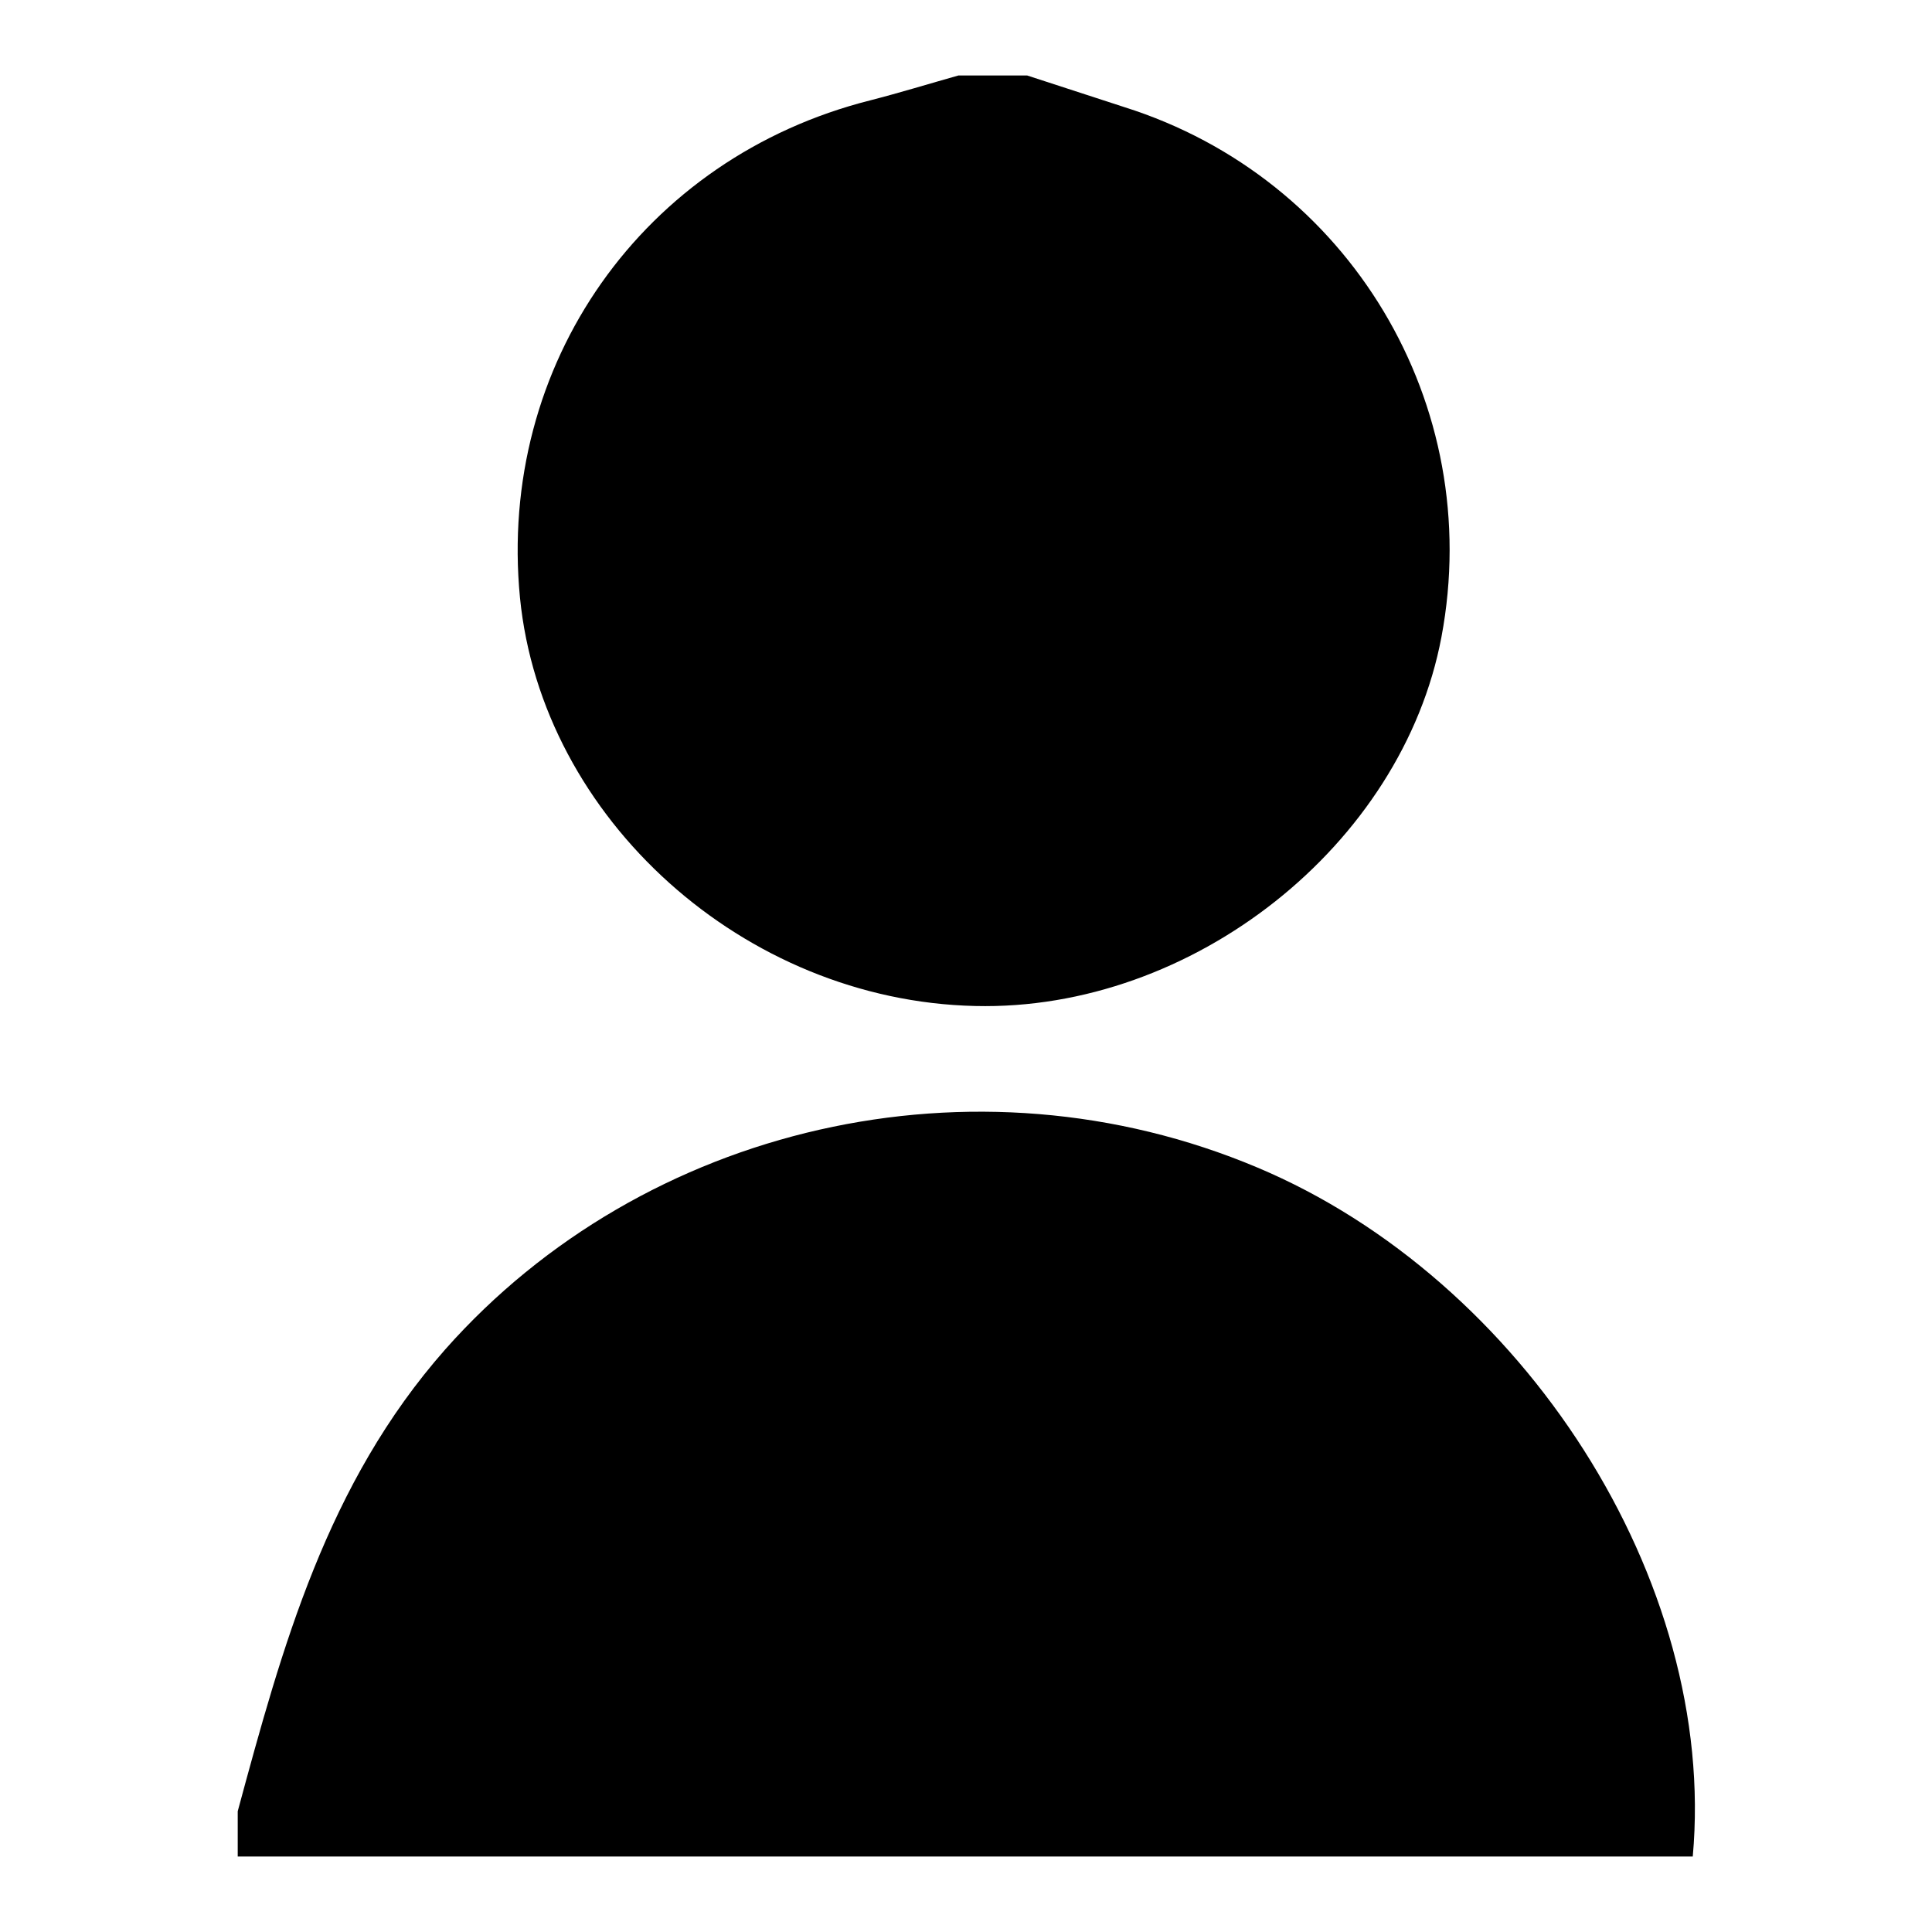
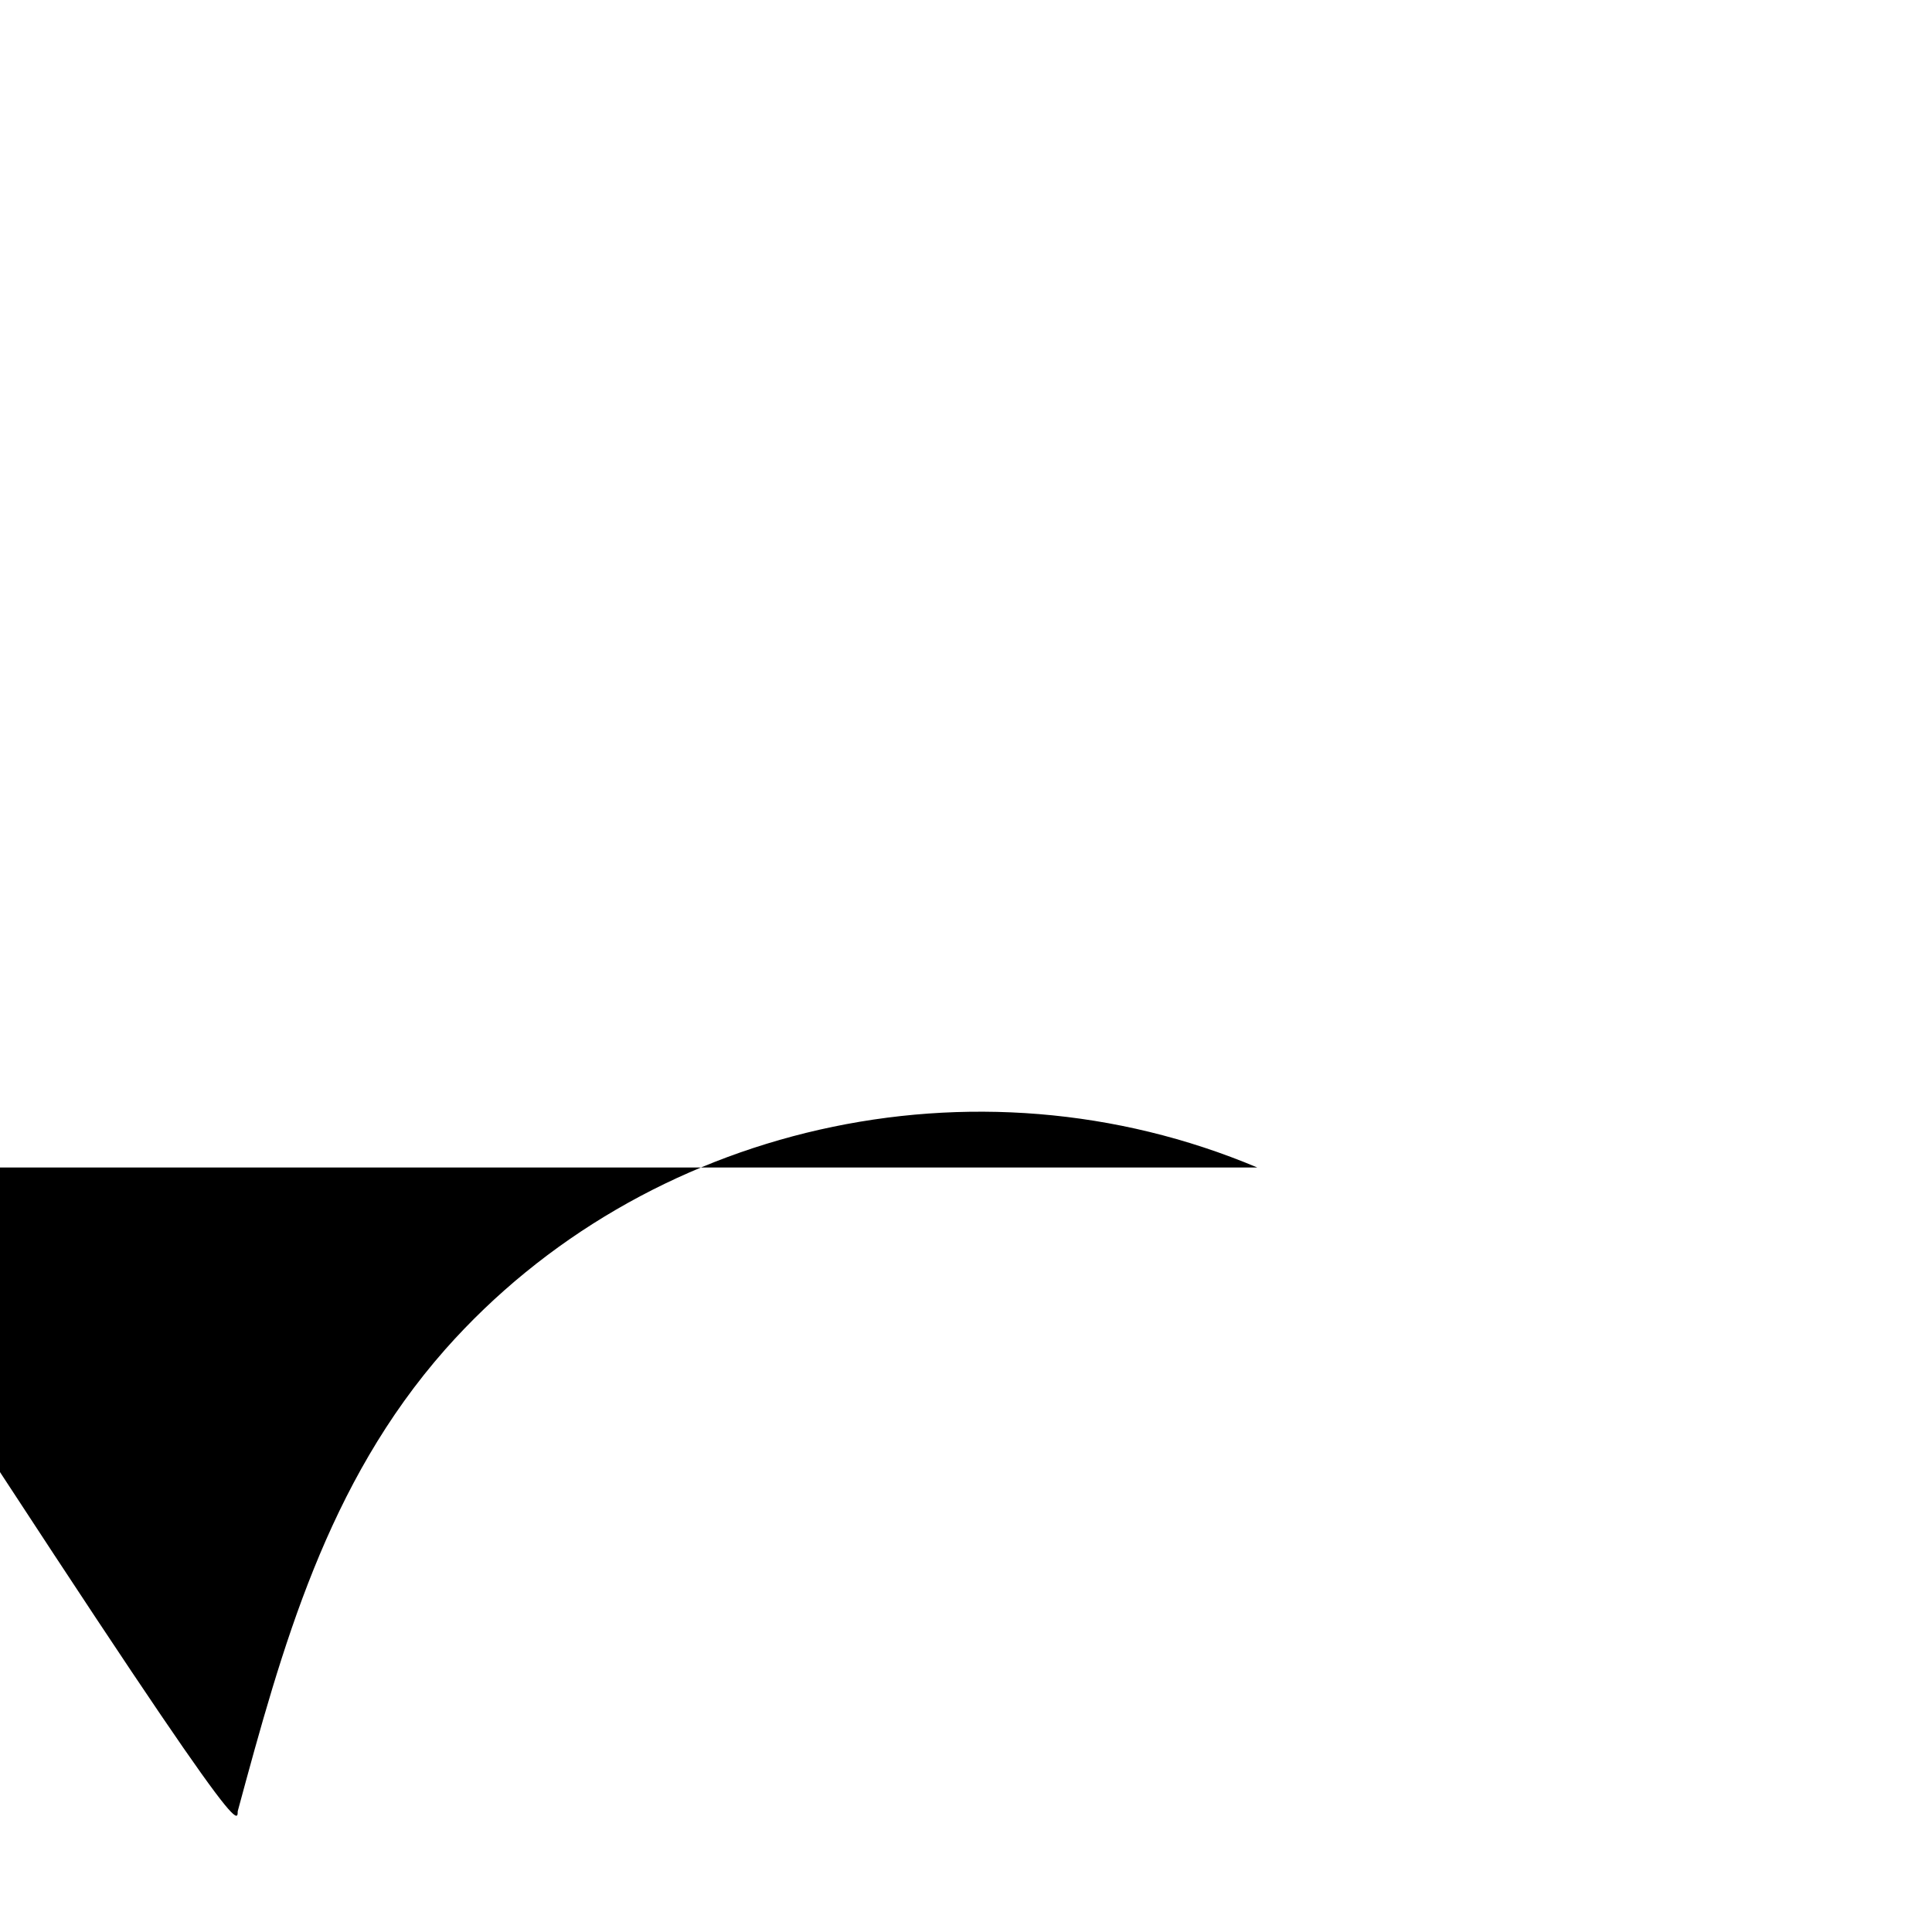
<svg xmlns="http://www.w3.org/2000/svg" version="1.1" x="0px" y="0px" viewBox="0 0 256 256" enable-background="new 0 0 256 256" xml:space="preserve">
  <g>
    <g>
-       <path fill="#000000" d="M31.5,240c5.9-21.8,11.8-43.4,27.5-61.2c26.3-29.7,70.1-39.9,107.6-24.1c35.2,14.8,61,54.7,57.7,91.3c-64.1,0-128.4,0-192.8,0C31.5,244,31.5,242,31.5,240z" />
-       <path fill="#000000" d="M136.1,10c4.3,1.4,8.6,2.8,12.9,4.2c29.8,9.4,47.8,39.4,42,70.2c-5.2,27.6-33,49.6-61.8,48.9c-30.6-0.7-57.4-24.8-60.3-54.1c-3-30.9,16.3-58.3,46.4-65.9c3.9-1,7.8-2.2,11.7-3.3C129.9,10,133,10,136.1,10z" />
+       <path fill="#000000" d="M31.5,240c5.9-21.8,11.8-43.4,27.5-61.2c26.3-29.7,70.1-39.9,107.6-24.1c-64.1,0-128.4,0-192.8,0C31.5,244,31.5,242,31.5,240z" />
    </g>
  </g>
</svg>